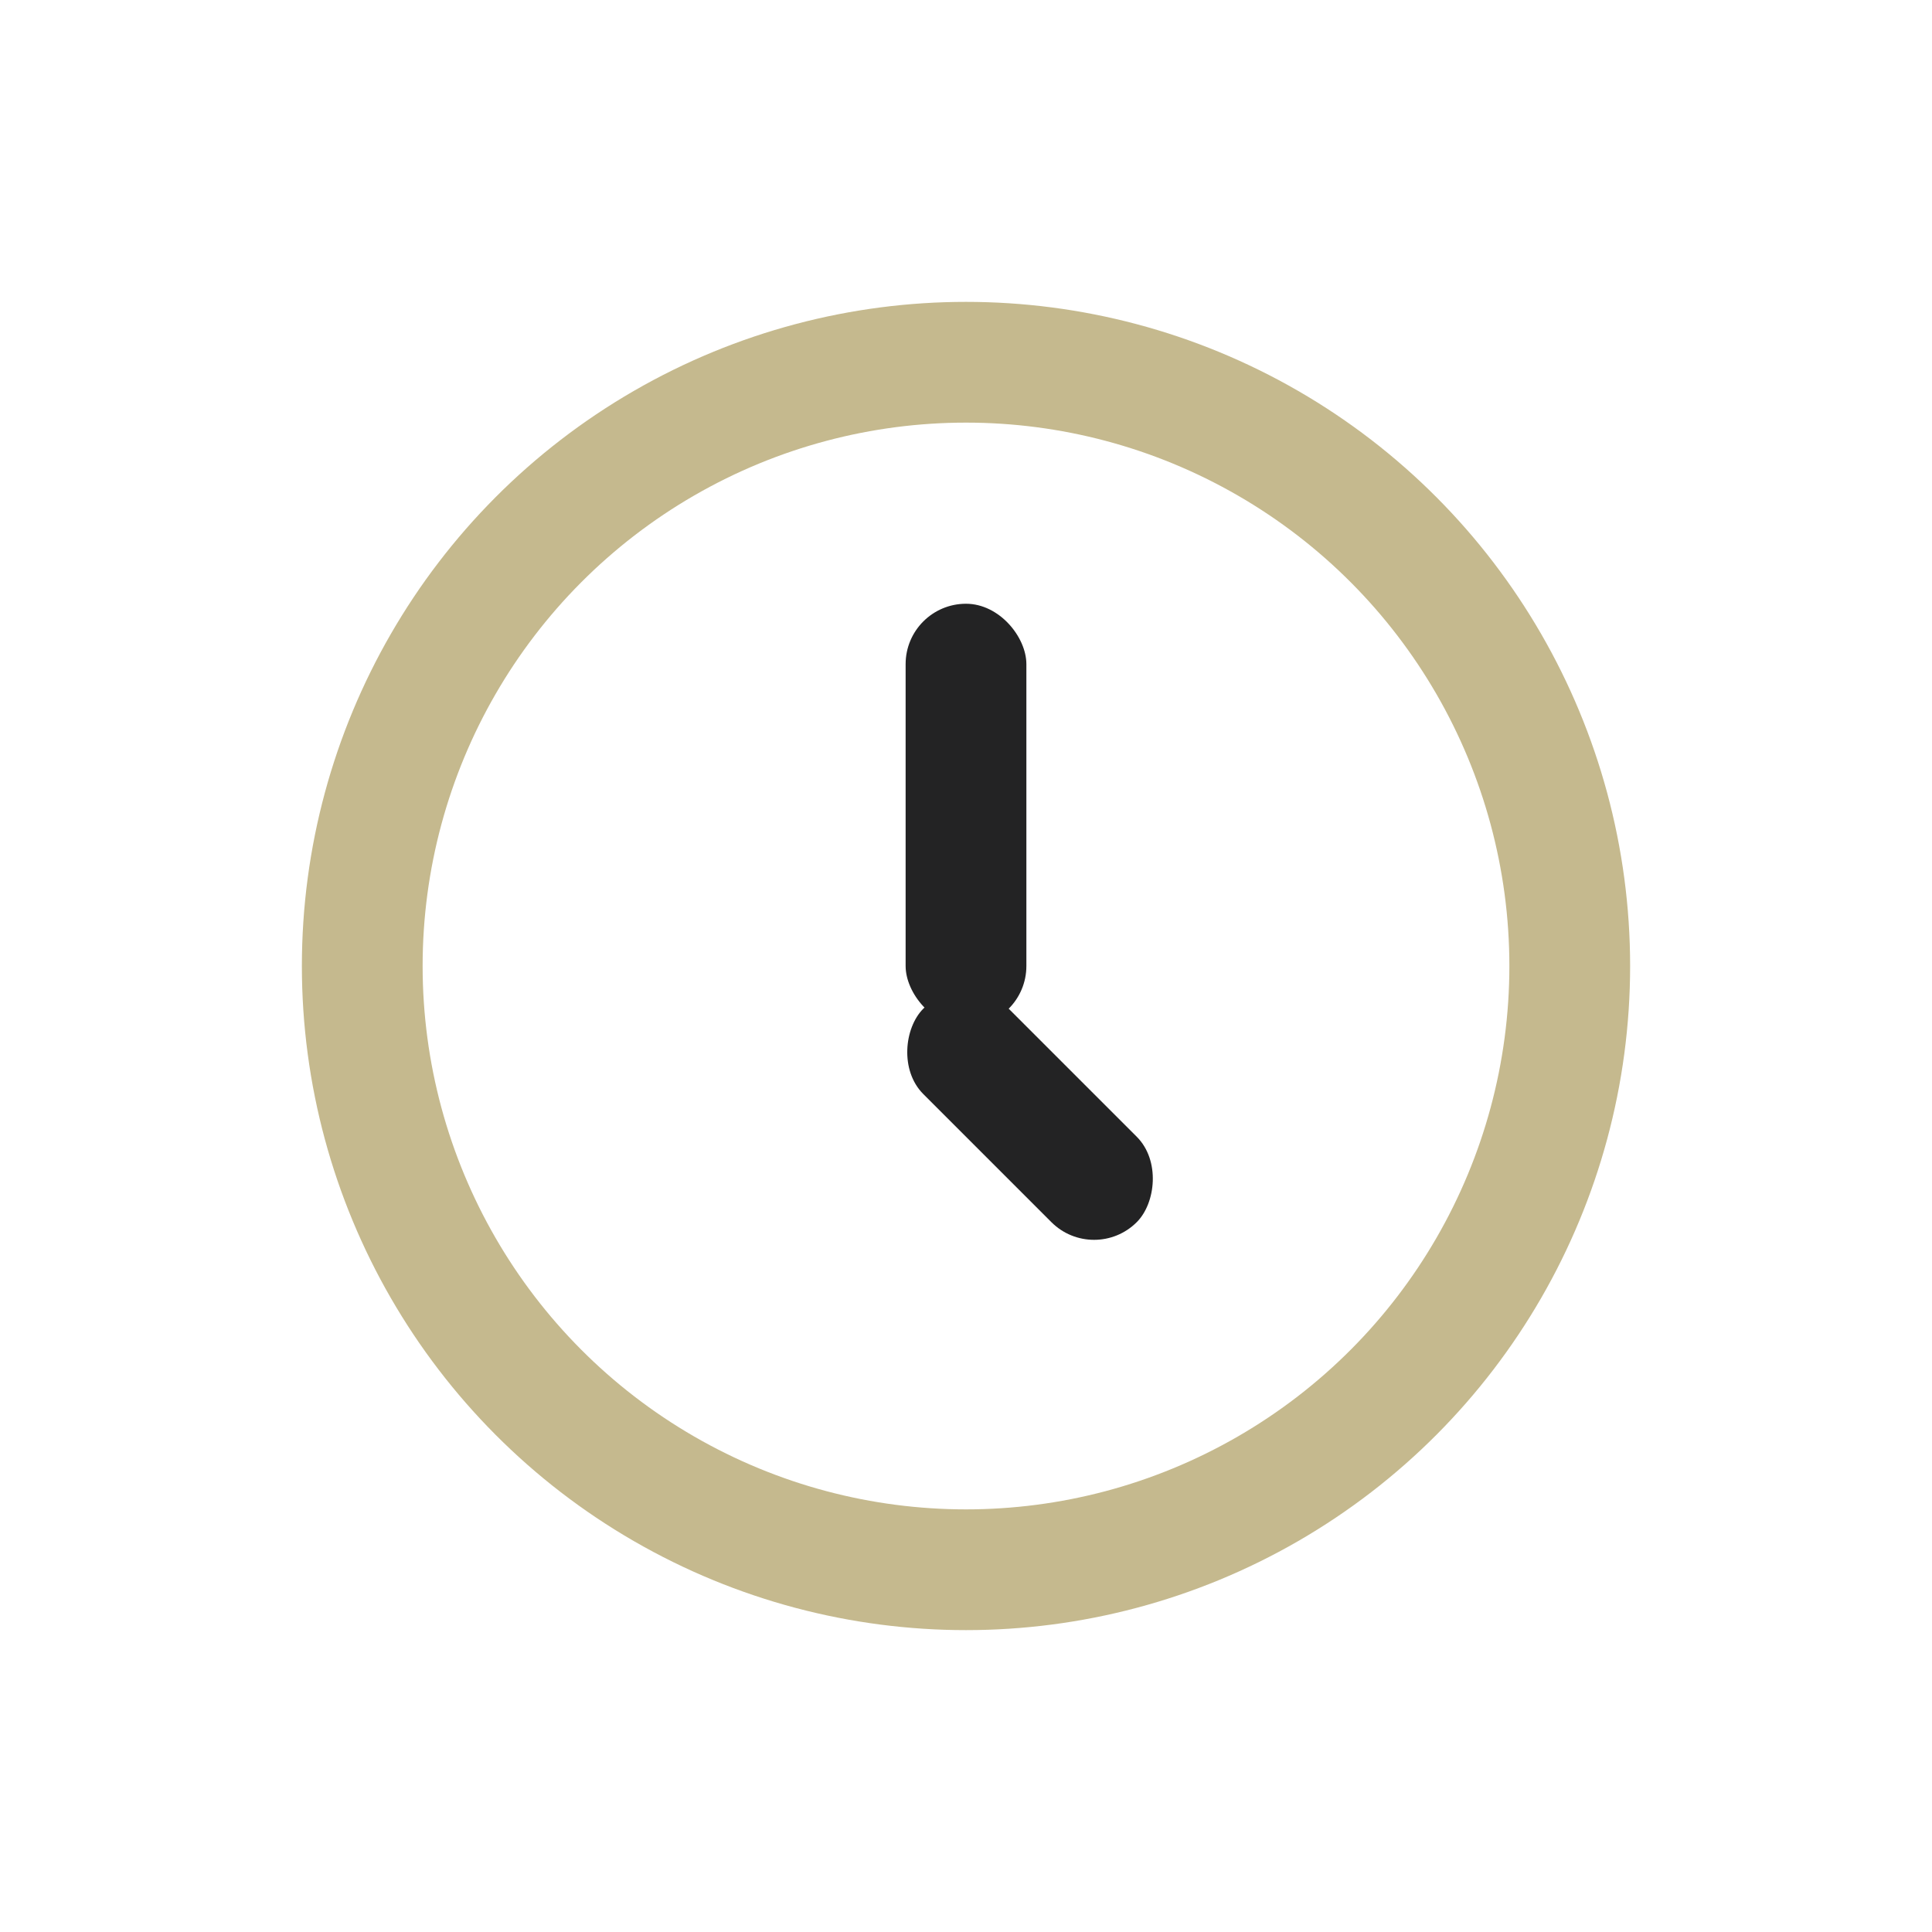
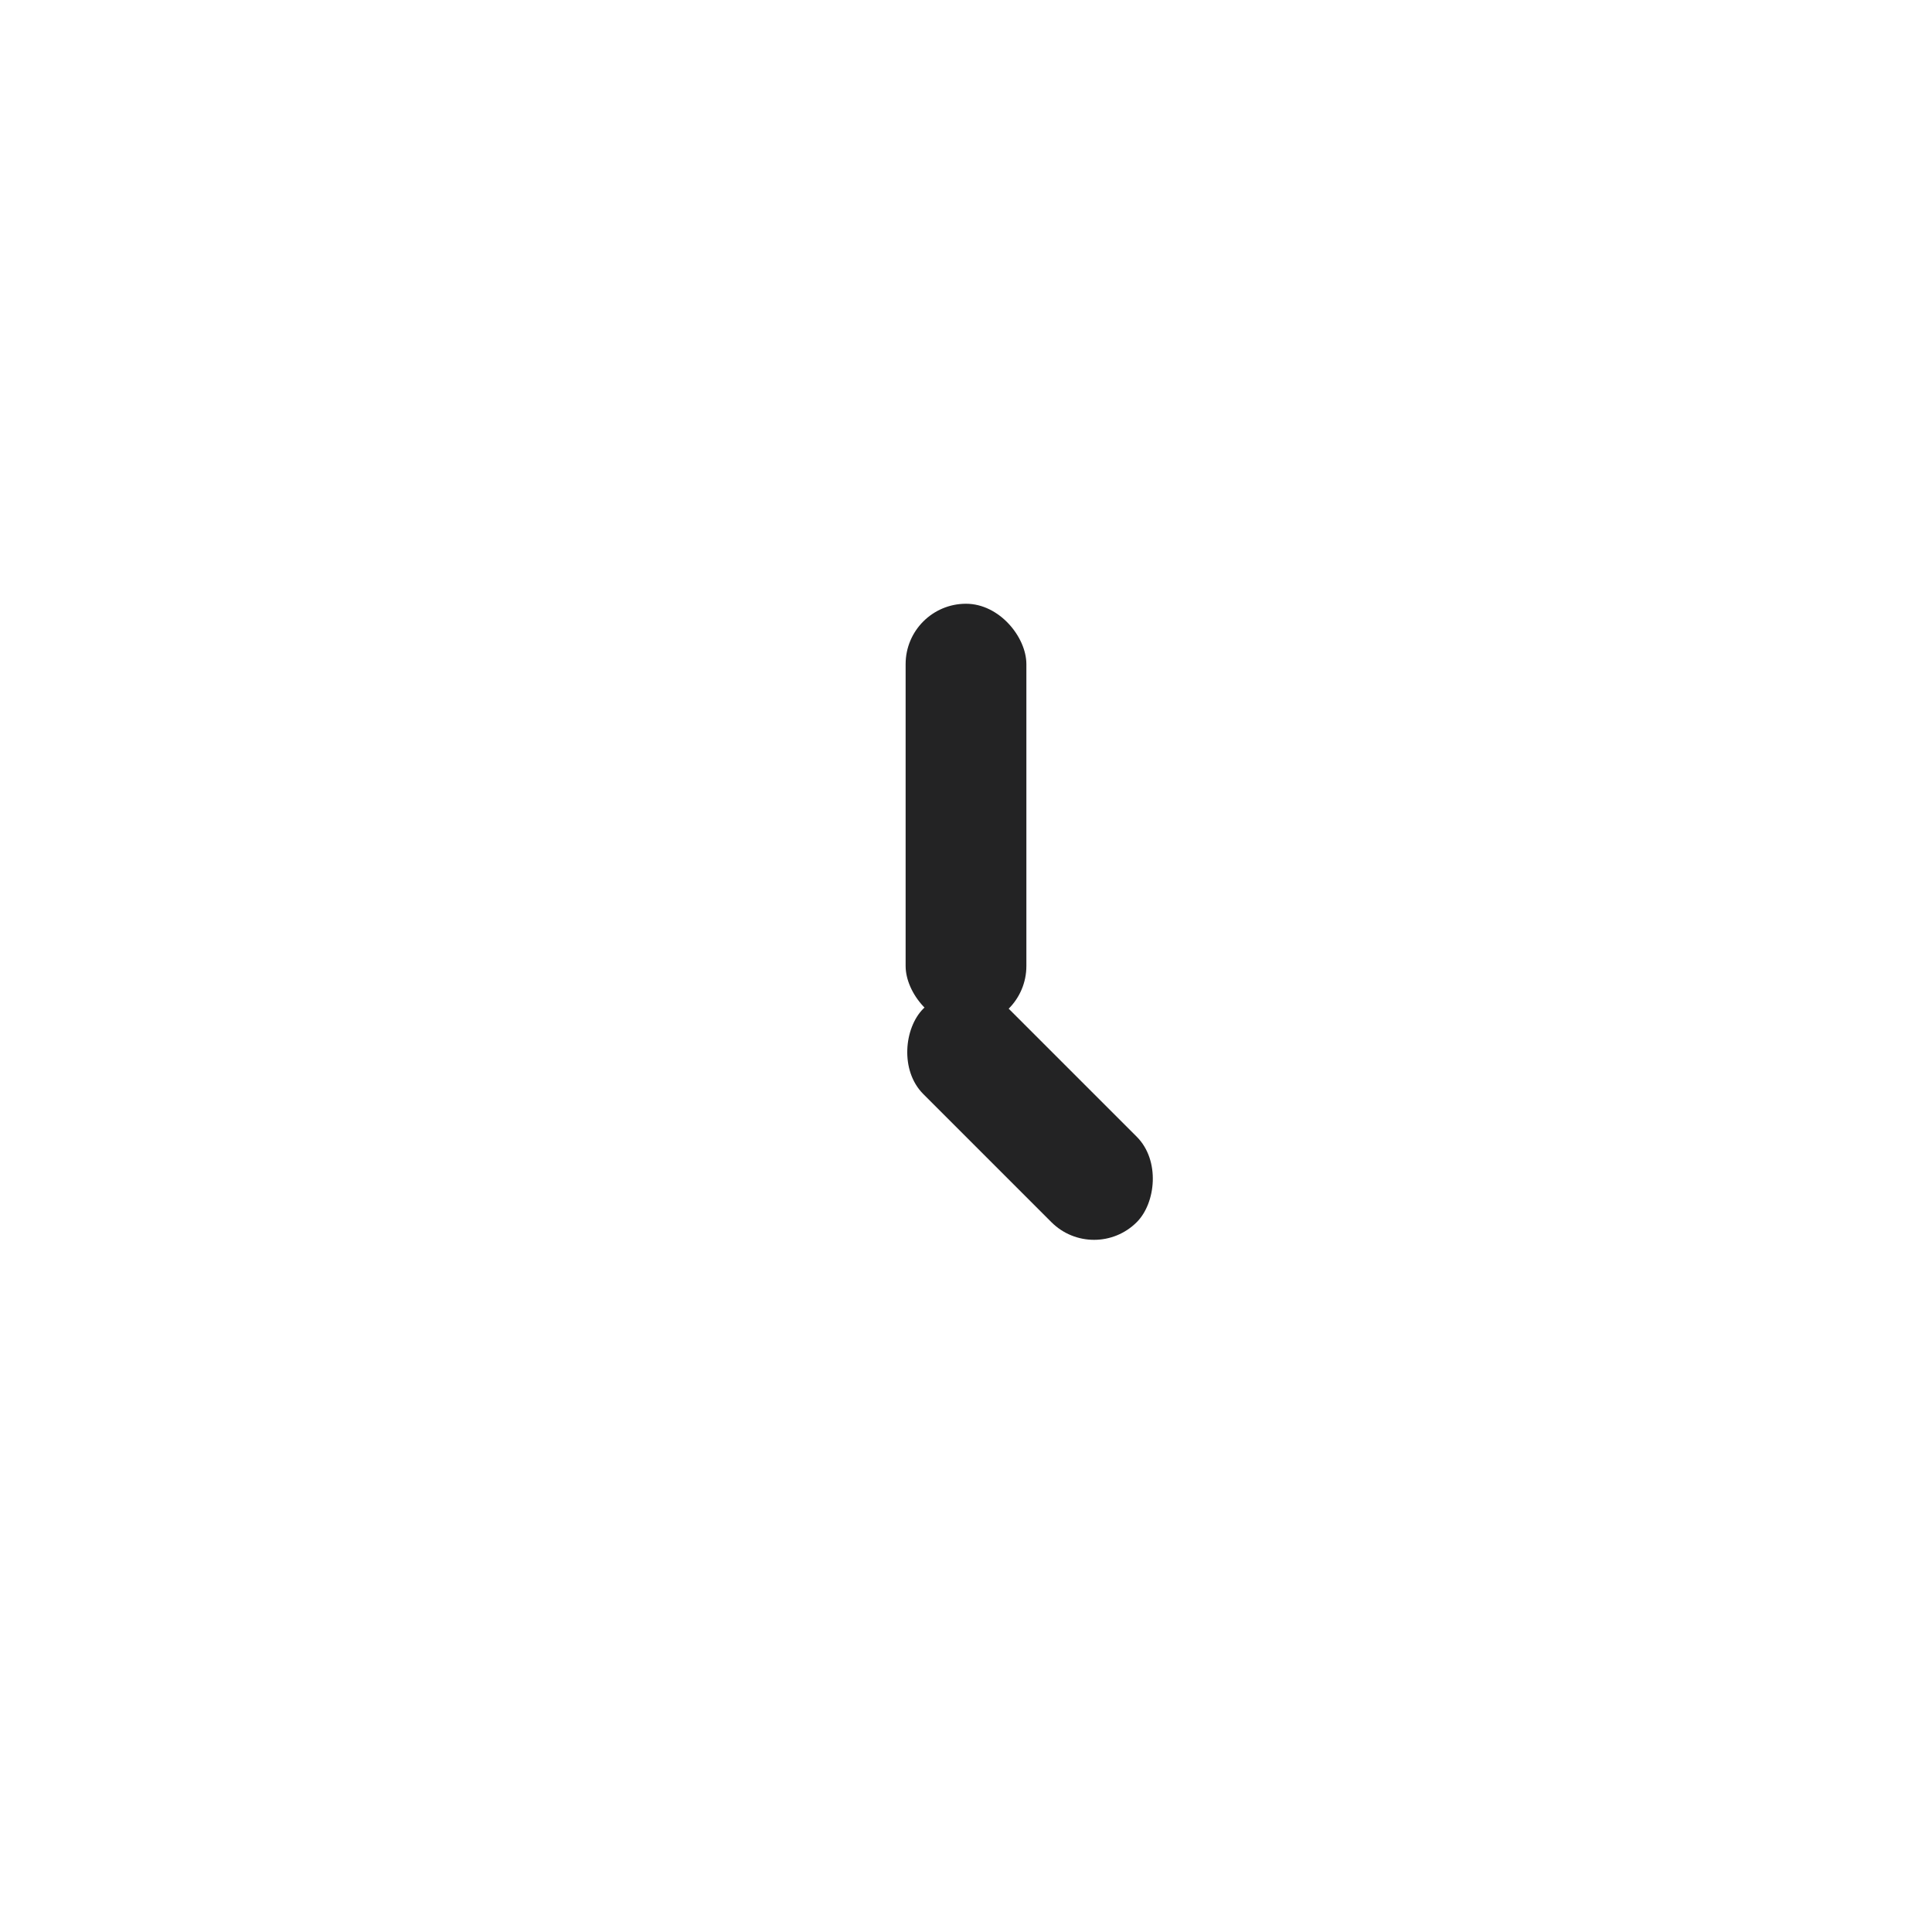
<svg xmlns="http://www.w3.org/2000/svg" width="32" height="32" viewBox="0 0 32 32">
-   <circle cx="16" cy="16" r="10" fill="none" stroke="#C5B98E" stroke-width="2" />
  <rect x="15" y="10" width="2" height="7" rx="1" fill="#232324" />
  <rect x="16" y="16" width="5" height="2" rx="1" fill="#232324" transform="rotate(45 16 16)" />
</svg>